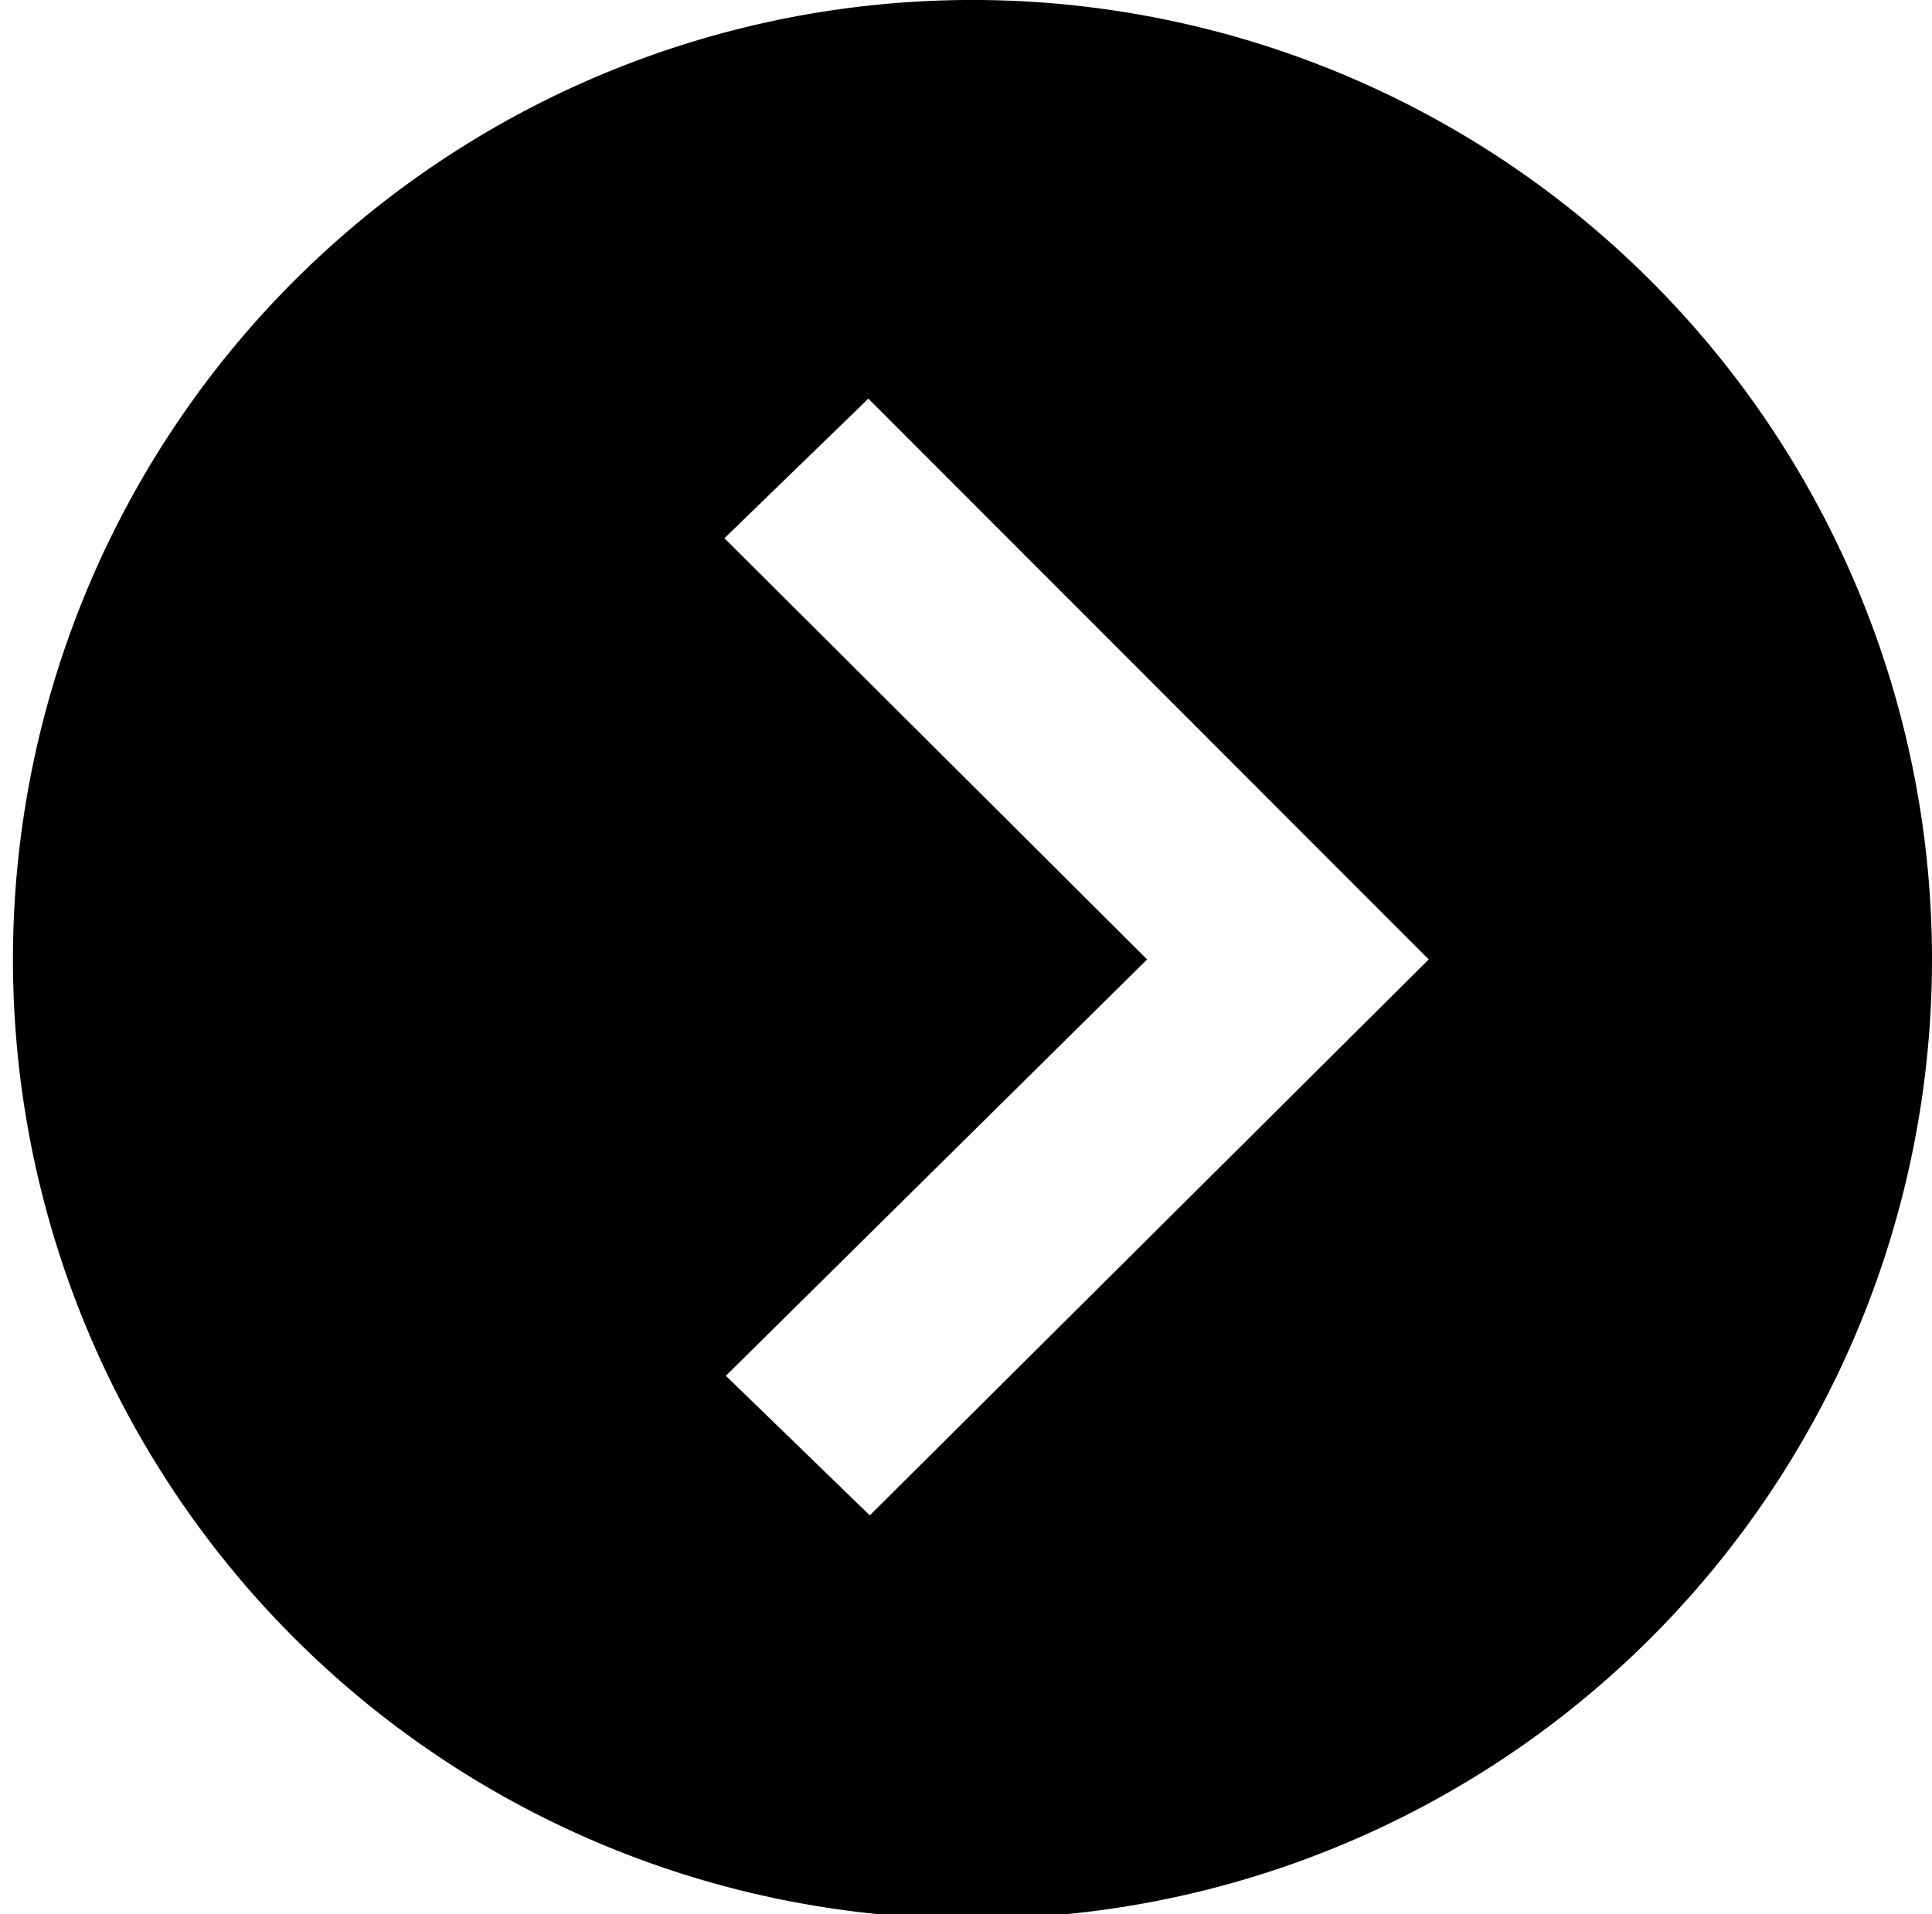
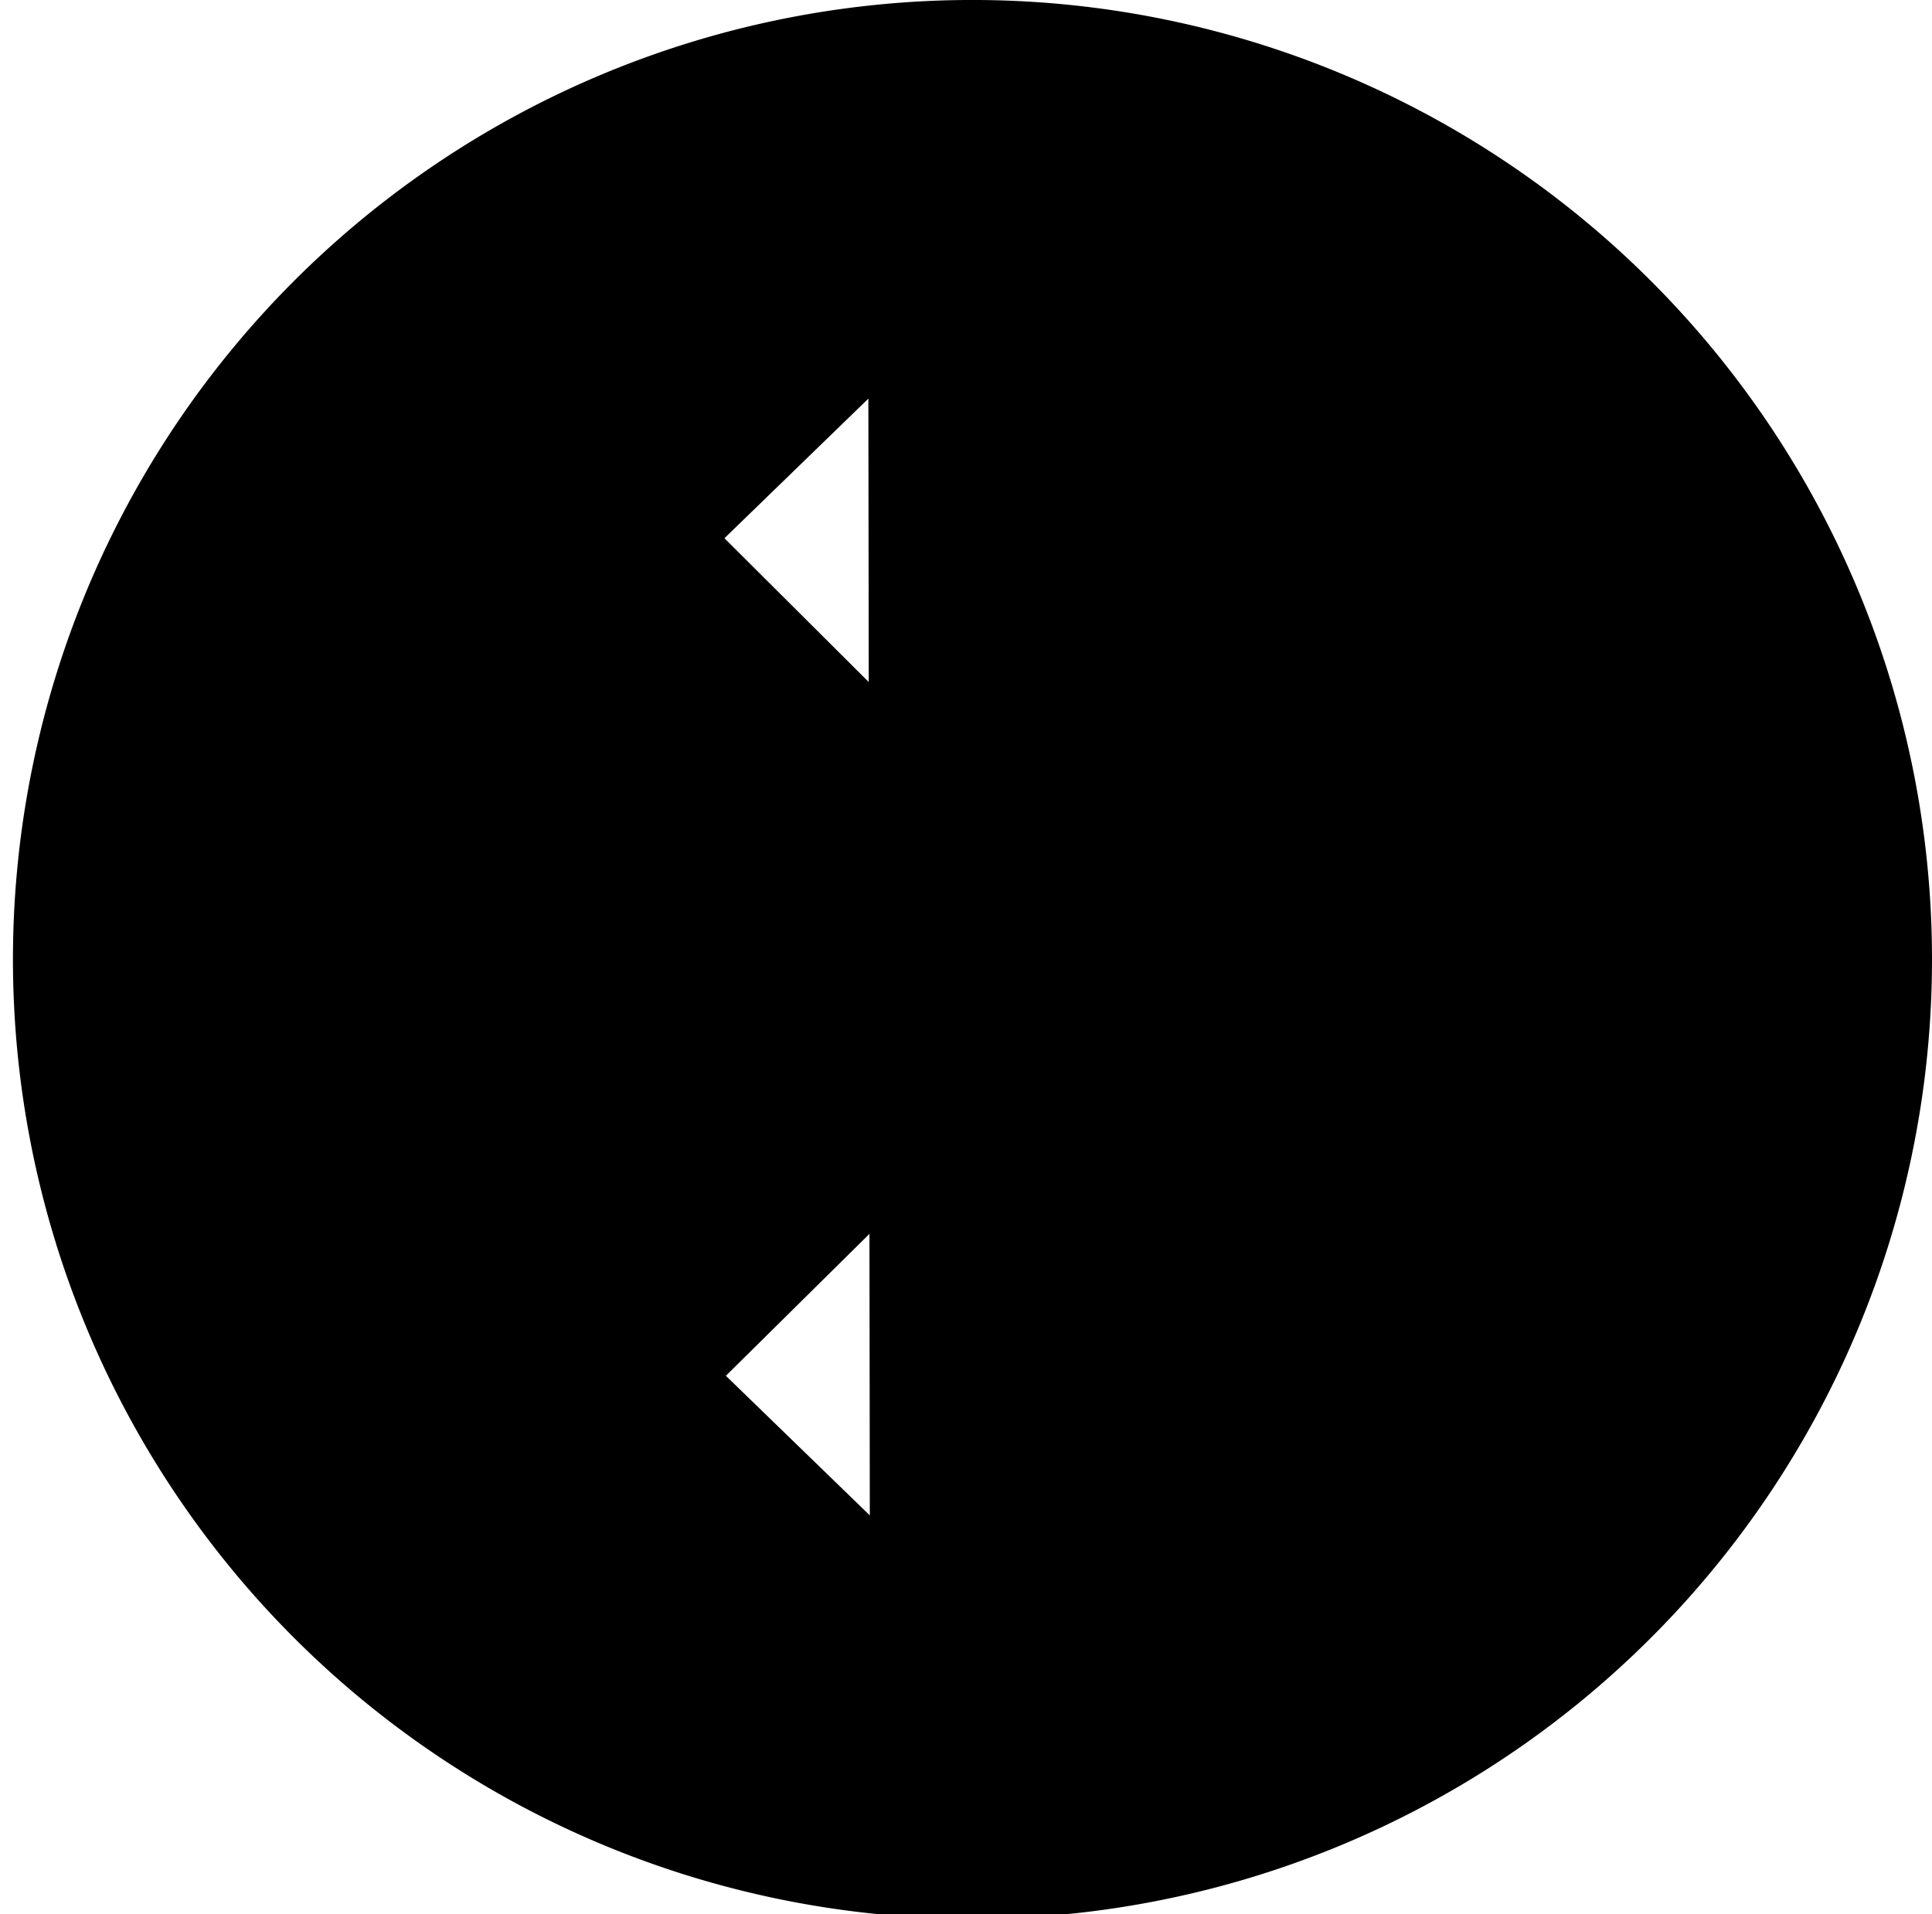
<svg xmlns="http://www.w3.org/2000/svg" viewBox="0 0 40.27 39.9">
  <g id="レイヤー_2" data-name="レイヤー 2">
    <g id="レイヤー_1-2" data-name="レイヤー 1">
-       <path d="M20.13,0A20,20,0,1,0,40.27,20,20,20,0,0,0,20.13,0Zm-2,31.59-3-2.91L23.91,20,15.1,11.22l3-2.91L29.78,20Z" />
+       <path d="M20.13,0A20,20,0,1,0,40.27,20,20,20,0,0,0,20.13,0Zm-2,31.59-3-2.91L23.91,20,15.1,11.22l3-2.91Z" />
    </g>
  </g>
</svg>